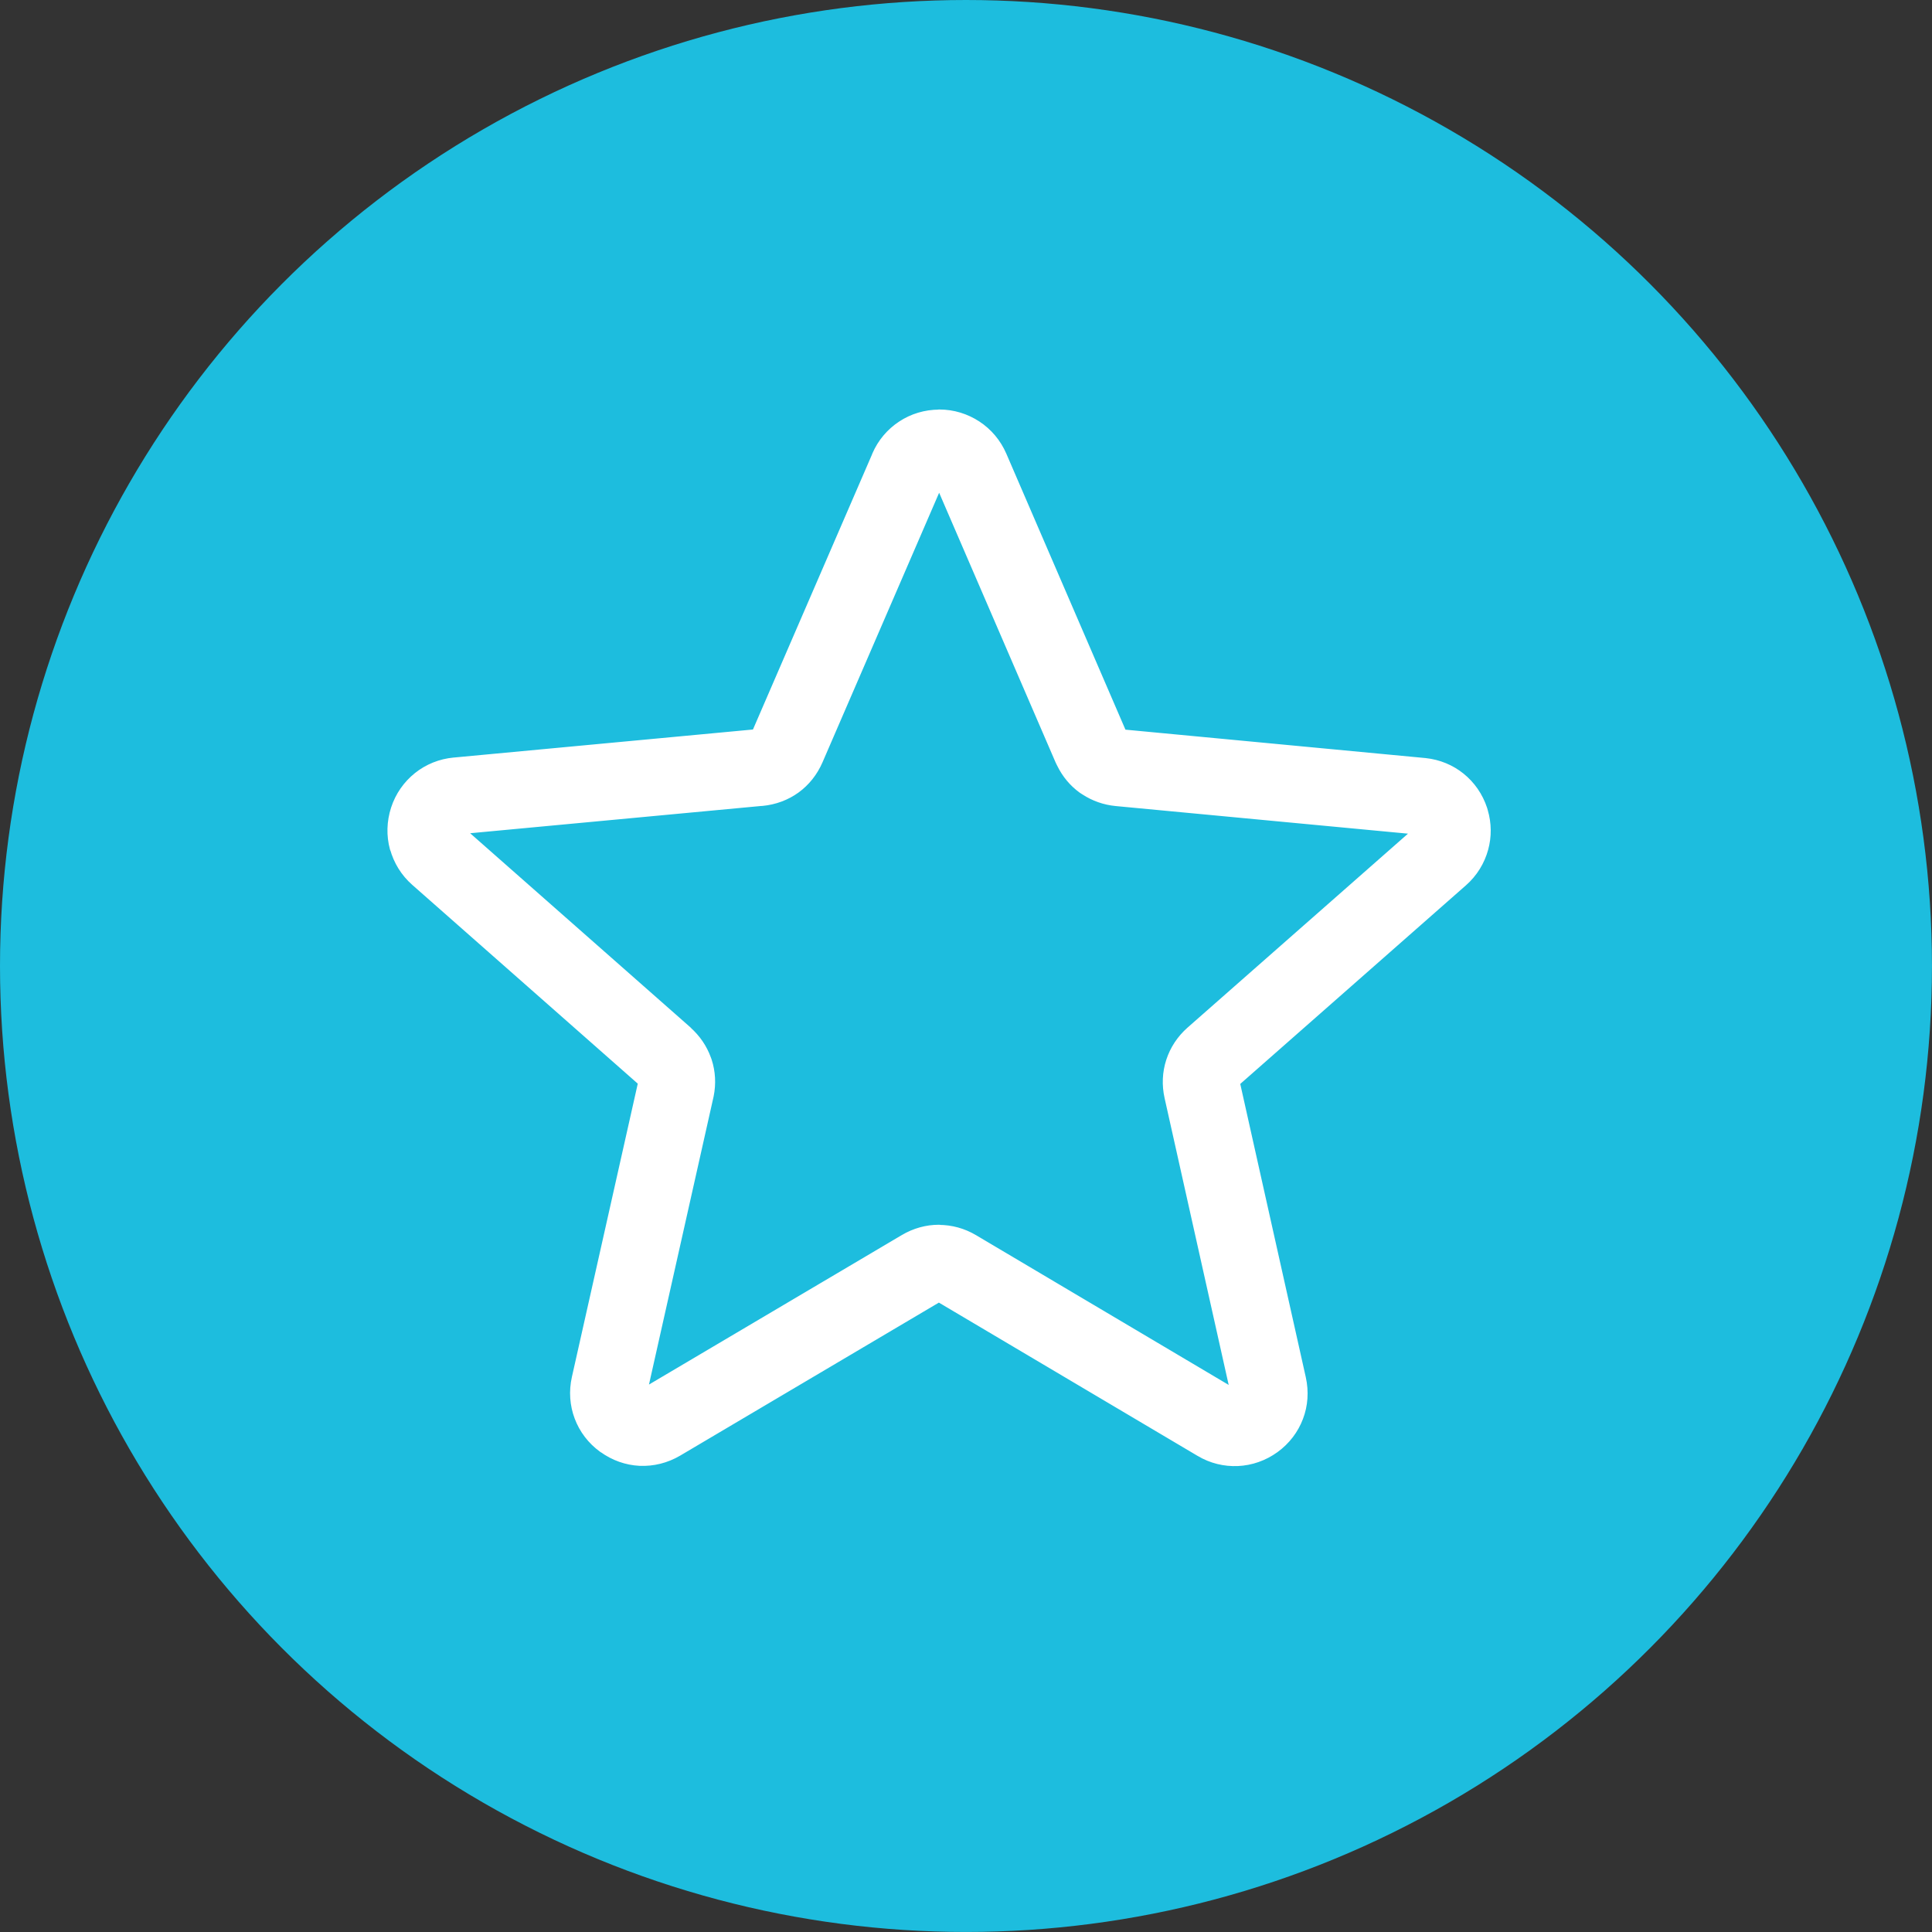
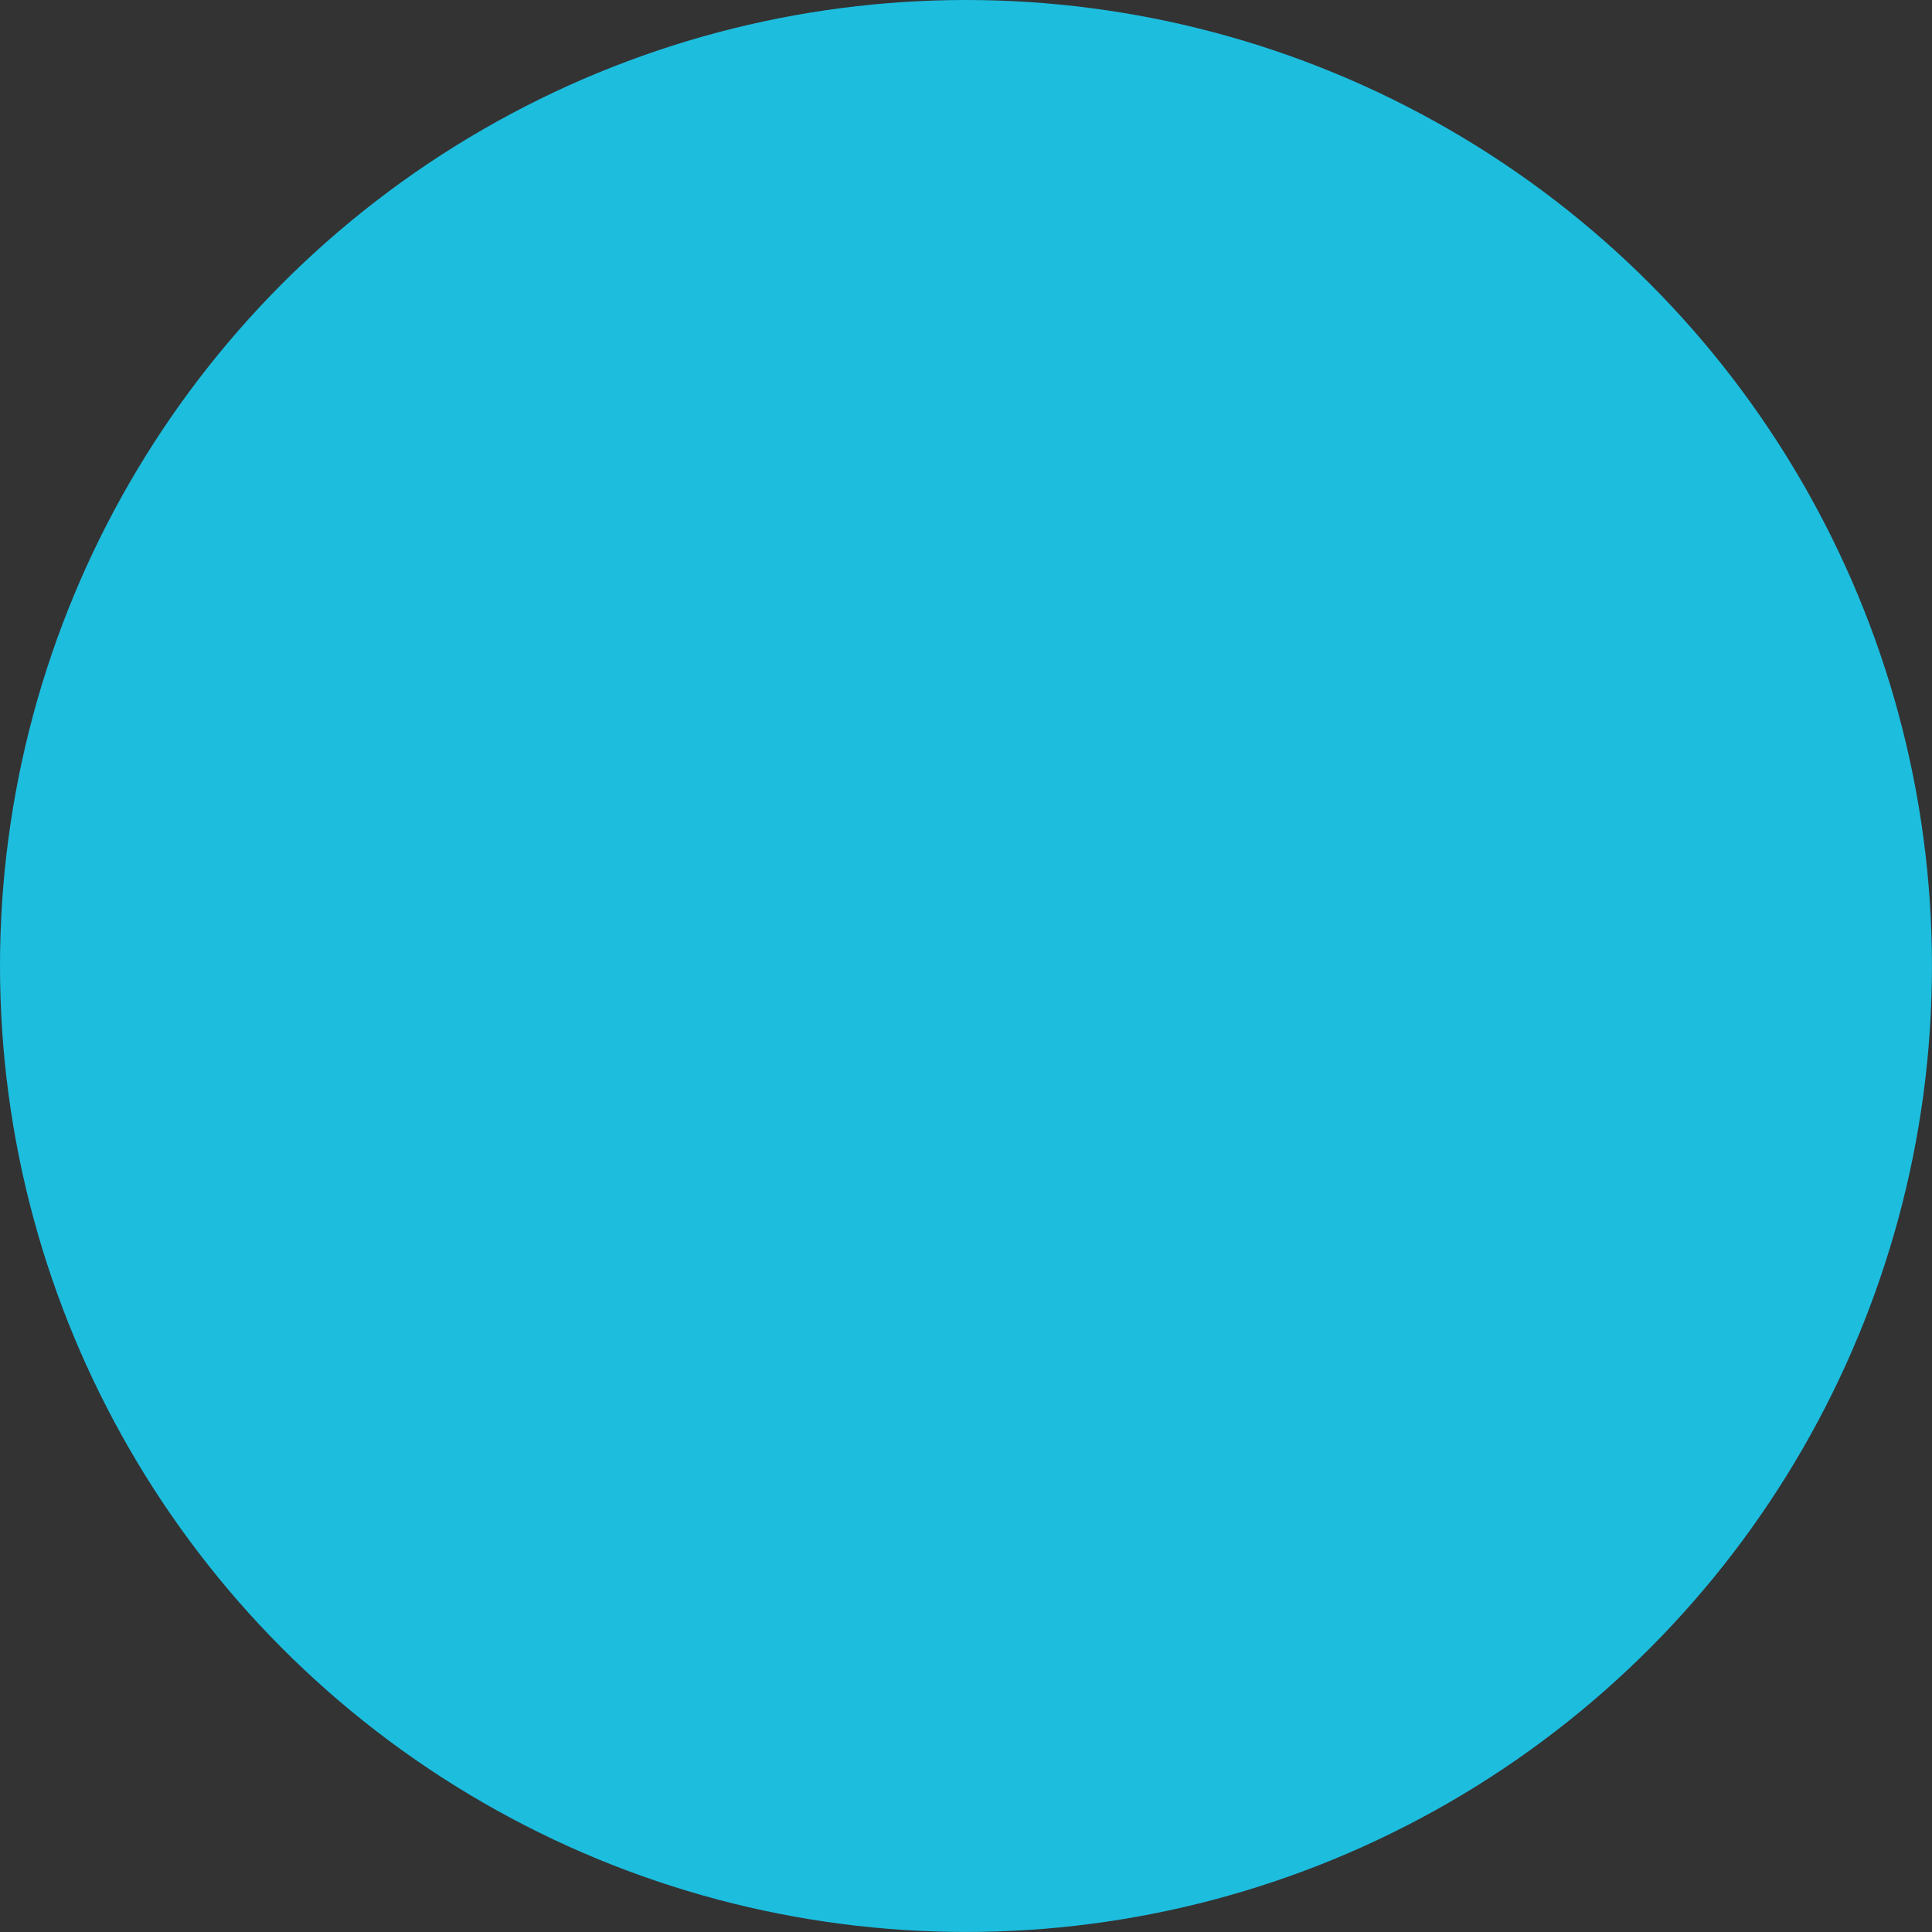
<svg xmlns="http://www.w3.org/2000/svg" id="Website_designs_4_Adrian_Image" data-name="Website_designs_4_Adrian Image" viewBox="0 0 71.227 71.227">
  <rect x="0" y="0" width="71.227" height="71.227" fill="#333333" stroke="none" />
  <defs>
    <style>
      .cls-1 {
        fill: #1dbdde;
      }

      .cls-2 {
        fill: #fff;
        fill-rule: evenodd;
        stroke: #fff;
        stroke-linecap: round;
        stroke-linejoin: round;
        stroke-width: .744px;
      }
    </style>
  </defs>
  <circle class="cls-1" cx="35.613" cy="35.613" r="35.613" />
-   <path class="cls-2" d="m16.764,28.299l11.116-1.042c.045-.005.084-.018.115-.04.029-.022.055-.054.07-.092l4.438-10.253-.002-.002c.184-.427.482-.775.854-1.019.37-.244.808-.378,1.274-.378v-.004c.462,0,.899.137,1.274.382.373.245.67.594.855,1.02l4.442,10.292c.016.024.034.045.054.058l.025.018c.024.013.055.02.088.023l11.154,1.056c.454.049.866.222,1.2.491.345.277.607.651.752,1.094l.018.064c.124.422.126.856.014,1.263-.118.431-.357.823-.706,1.13l-8.384,7.378c-.037.032-.06.064-.07.096-.011.035-.012.077-.003.121l2.436,10.901c.101.456.068.912-.089,1.323-.156.414-.432.781-.81,1.055-.378.273-.811.422-1.257.443-.442.019-.884-.086-1.284-.325l-9.61-5.694c-.043-.026-.083-.038-.113-.038v.003c-.037,0-.075.013-.114.034l-9.615,5.687c-.401.236-.846.344-1.289.325-.439-.022-.871-.171-1.249-.447l-.003.002c-.378-.274-.654-.641-.81-1.057-.155-.411-.19-.868-.087-1.326l2.451-10.913c.006-.038.003-.074-.006-.103l-.006-.02c-.012-.026-.032-.052-.061-.078l-.002.002-8.379-7.386c-.348-.306-.587-.698-.705-1.129h-.005c-.115-.424-.106-.881.038-1.328.144-.442.408-.814.756-1.094.345-.276.769-.451,1.235-.494h0Zm11.309,1.04l-11.121,1.042c-.051.004-.092.02-.121.043-.026.022-.051.06-.066.11-.015.046-.017.092-.006.13l-.005.002c.009.032.035.068.073.103l8.38,7.385v.005c.301.267.521.593.65.951l.025.068c.12.368.144.766.063,1.168l-2.458,10.955c-.011.048-.008.092.006.13.013.034.04.067.081.096l-.003.003c.041.029.083.044.123.046.036.002.08-.009.124-.036l9.615-5.685c.371-.22.774-.33,1.18-.33v.005c.41,0,.813.109,1.18.326l9.609,5.696c.044.026.089.038.127.036.036-.002.075-.018.117-.049.041-.029.069-.063.081-.097.015-.038.018-.084.008-.133l-2.436-10.901c-.094-.419-.074-.836.052-1.222.126-.388.356-.74.676-1.022l8.386-7.378c.039-.035.064-.072.073-.104.009-.031.008-.068-.002-.11l-.008-.021c-.016-.048-.04-.086-.07-.11-.028-.022-.065-.037-.104-.043l-11.135-1.052c-.386-.037-.744-.165-1.054-.367l-.092-.059c-.298-.216-.542-.507-.712-.856l-.052-.106-4.429-10.257c-.021-.049-.047-.084-.076-.102-.028-.018-.072-.029-.126-.029v-.003c-.051,0-.094.011-.126.033-.03.018-.057.053-.077.101l-.003-.002-4.437,10.255c-.172.397-.434.724-.761.962-.327.236-.719.385-1.147.425h-.004Z" />
</svg>